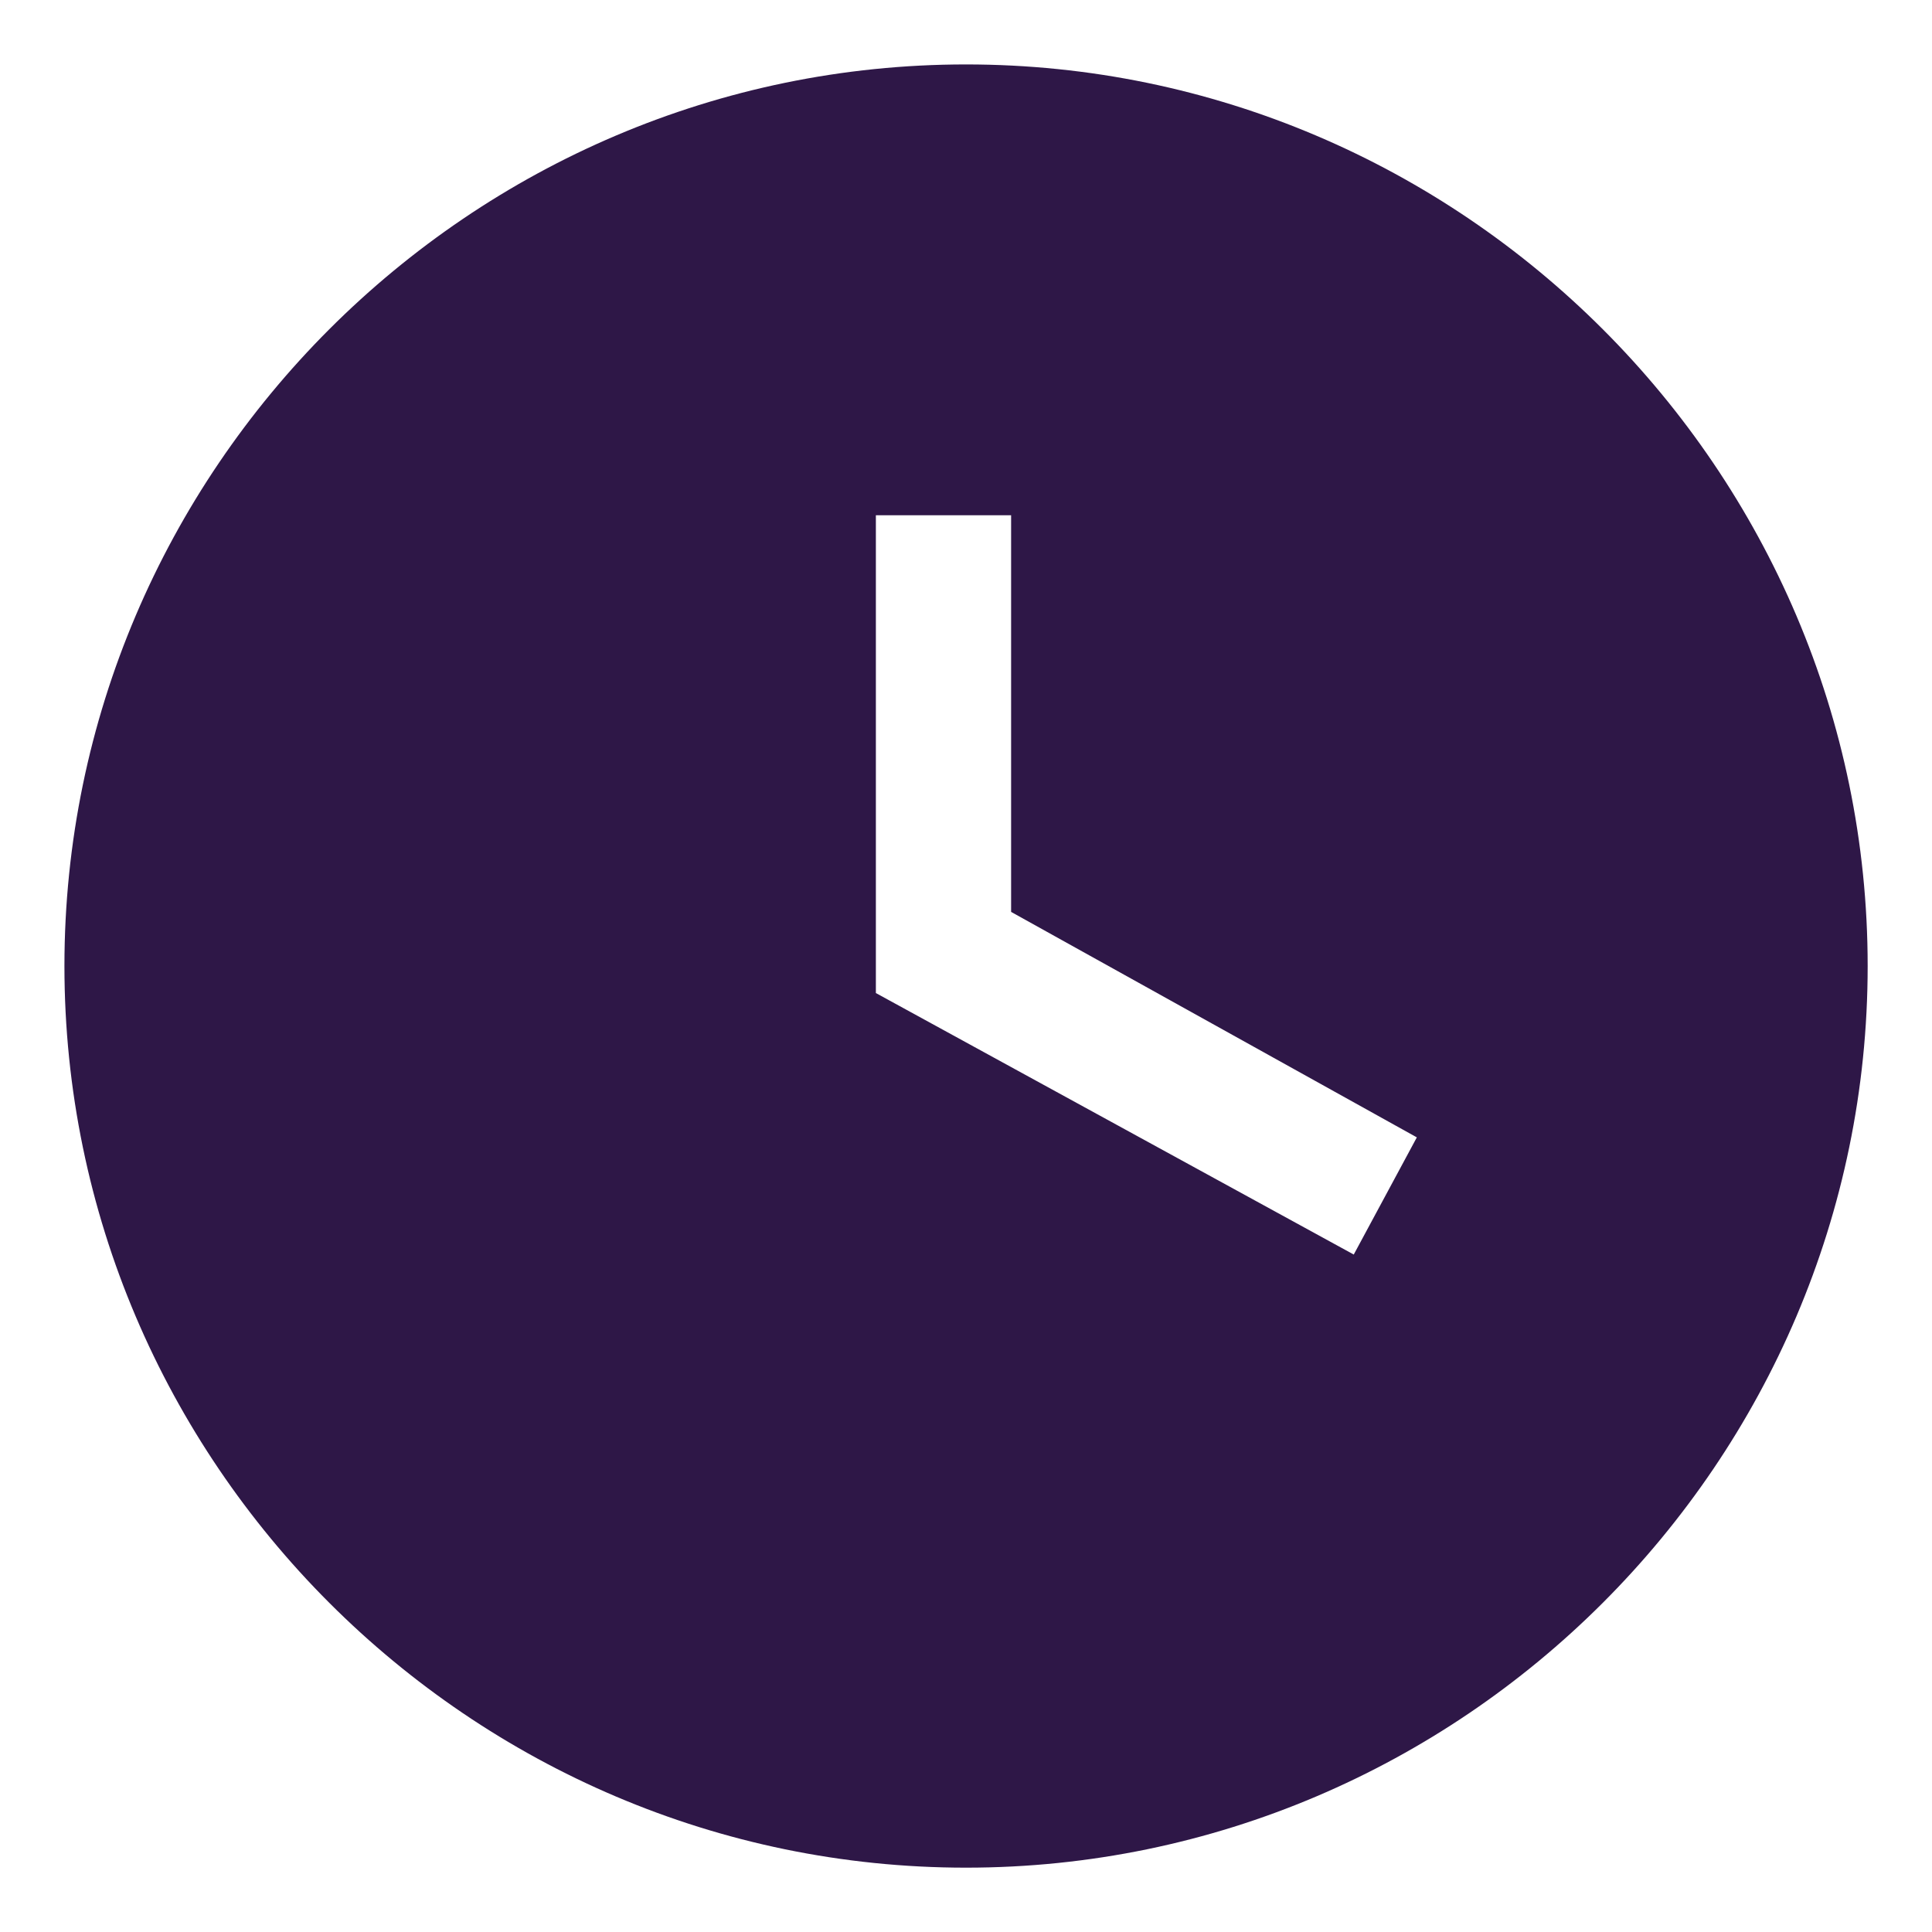
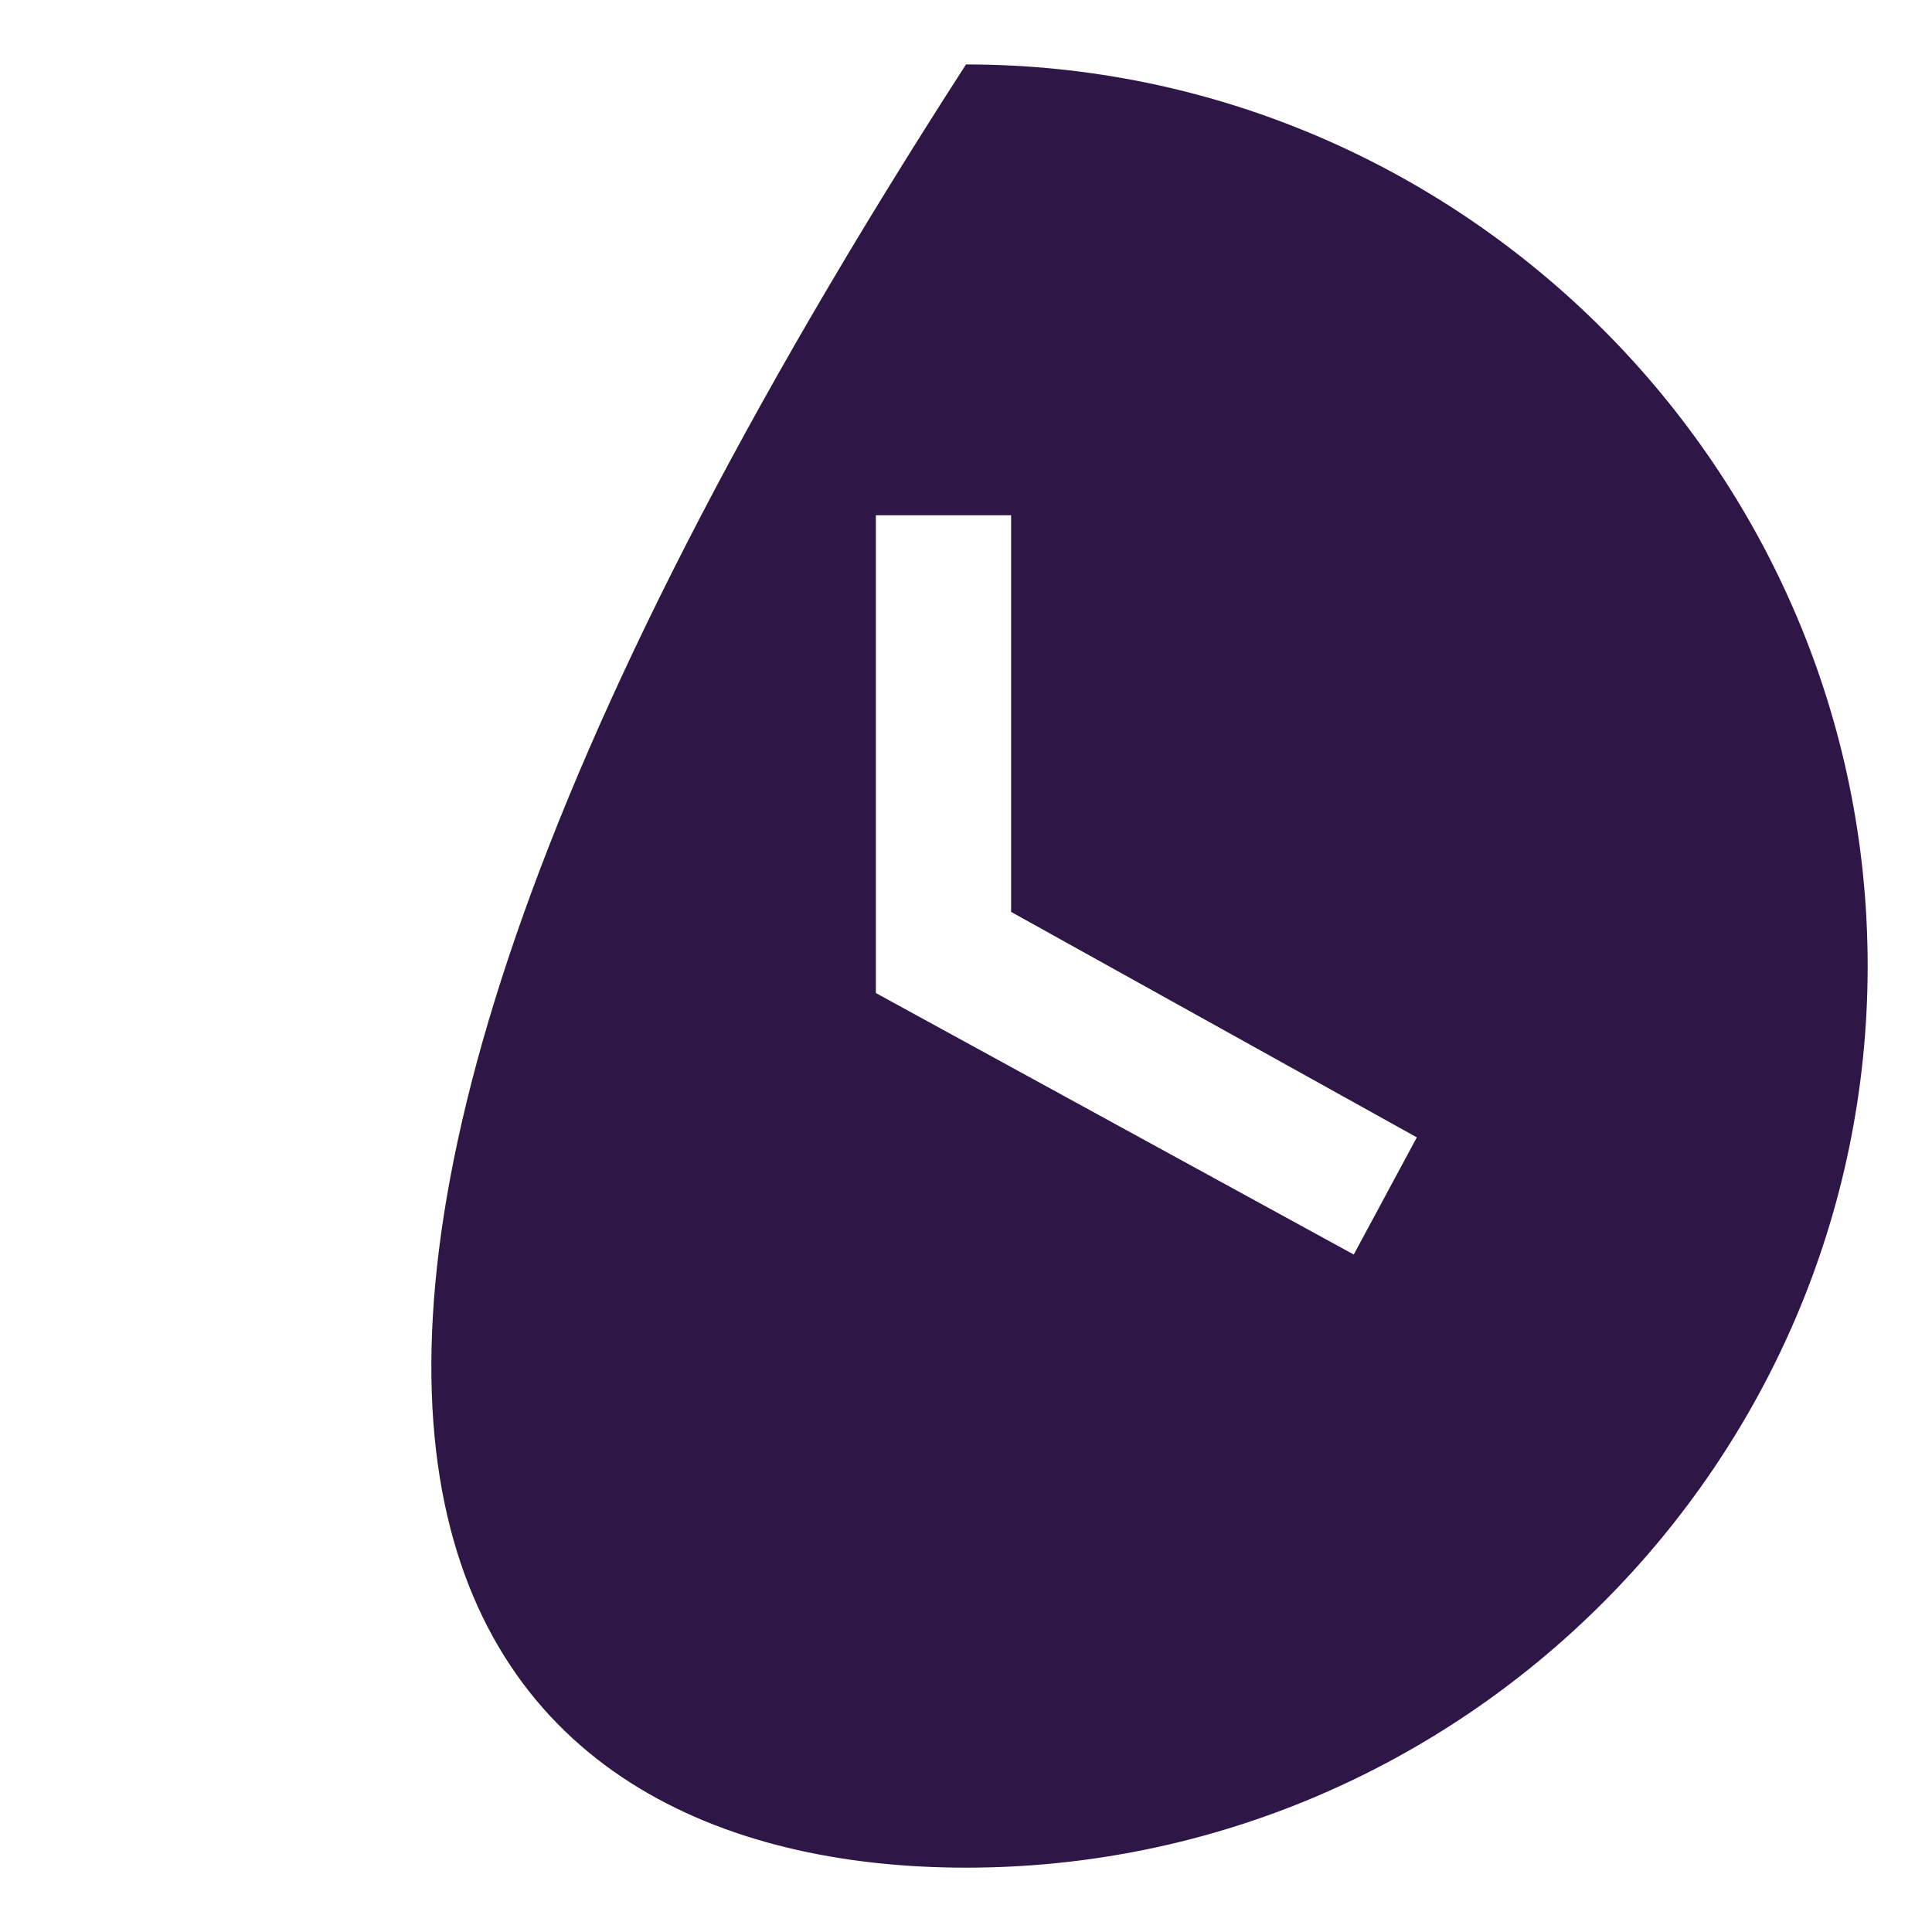
<svg xmlns="http://www.w3.org/2000/svg" width="20px" height="20px" viewBox="0 0 20 20" version="1.1">
  <title>clock-time-four</title>
  <g id="UI-Desktop" stroke="none" stroke-width="1" fill="none" fill-rule="evenodd">
    <g id="DSA---UI-Desktop----Resource-Hub-Detail---Articles-&amp;-News---R2" transform="translate(-990, -294)" fill="#2E1747">
      <g id="Icons-/-Light-/-Read-time" transform="translate(988, 292)">
        <g id="clock-time-four" transform="translate(2.667, 2.667)">
-           <path d="M9.333,0 C4.2,0 0,4.2 0,9.333 C0,14.467 4.2,18.667 9.333,18.667 C14.467,18.667 18.667,14.467 18.667,9.333 C18.667,4.2 14.467,0 9.333,0 M13.347,12.32 L8.4,9.613 L8.4,4.667 L9.8,4.667 L9.8,8.773 L14,11.107 L13.347,12.32 Z" id="Shape" />
+           <path d="M9.333,0 C0,14.467 4.2,18.667 9.333,18.667 C14.467,18.667 18.667,14.467 18.667,9.333 C18.667,4.2 14.467,0 9.333,0 M13.347,12.32 L8.4,9.613 L8.4,4.667 L9.8,4.667 L9.8,8.773 L14,11.107 L13.347,12.32 Z" id="Shape" />
        </g>
      </g>
    </g>
  </g>
</svg>